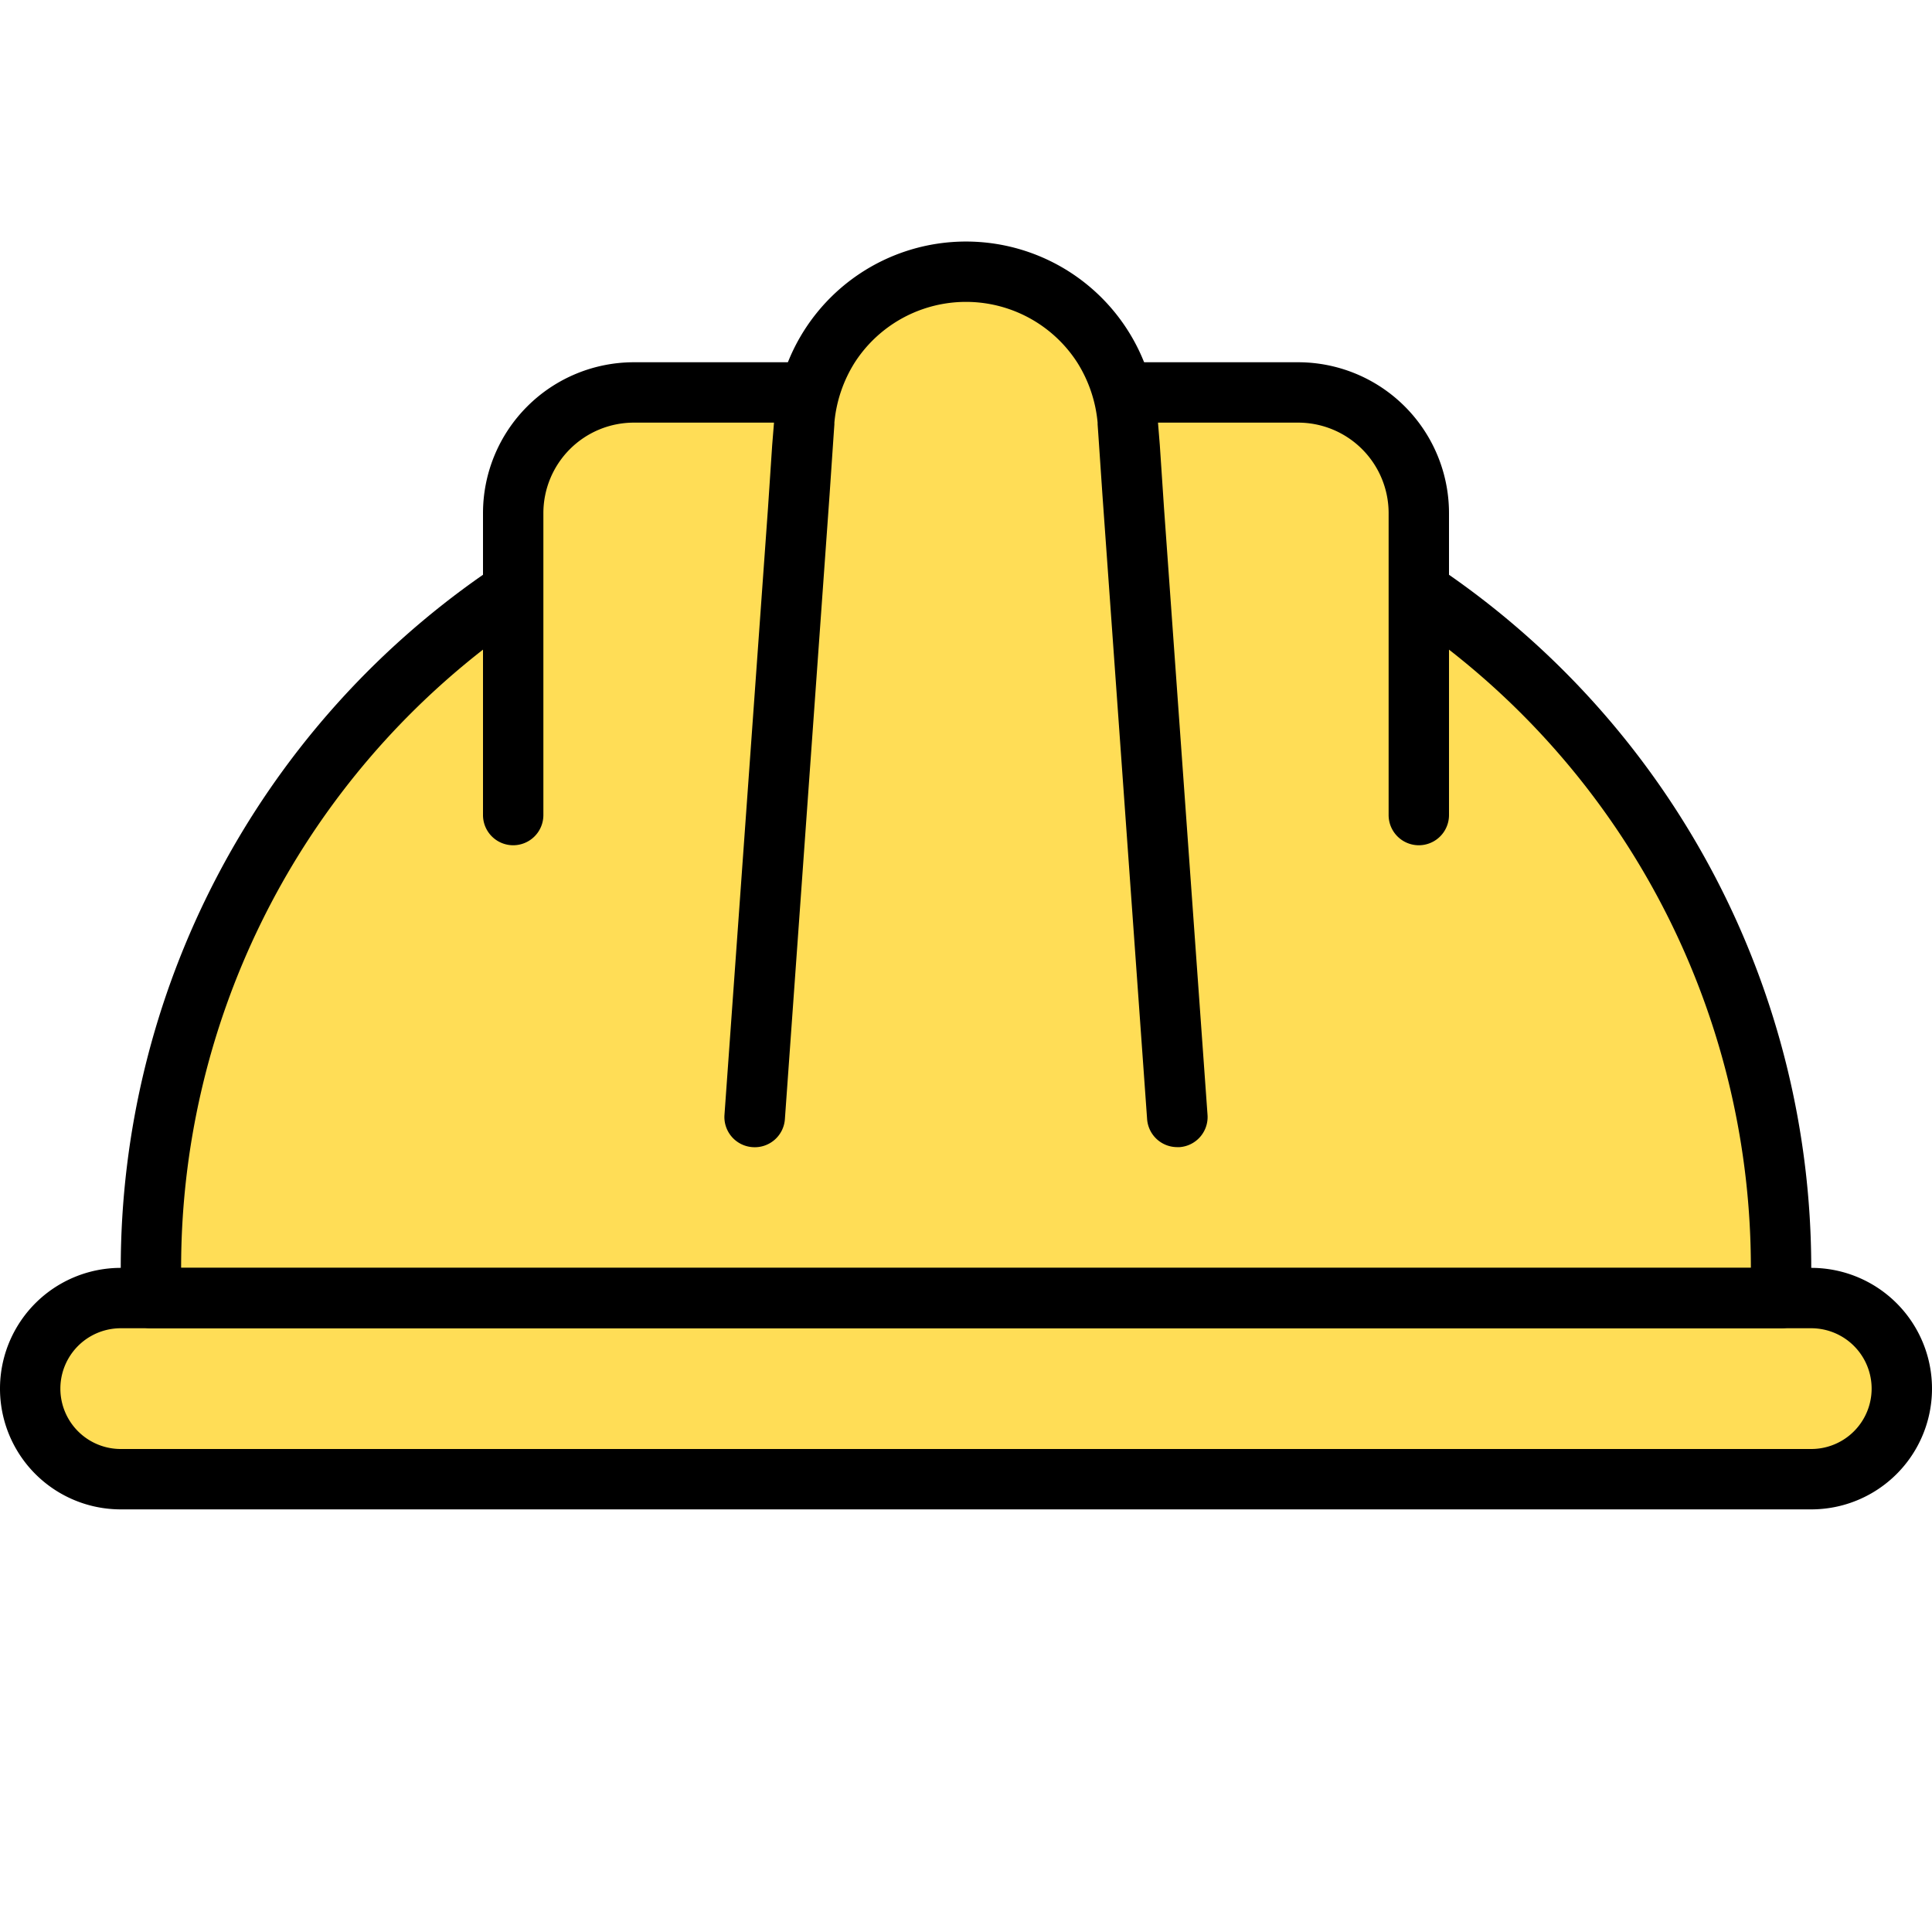
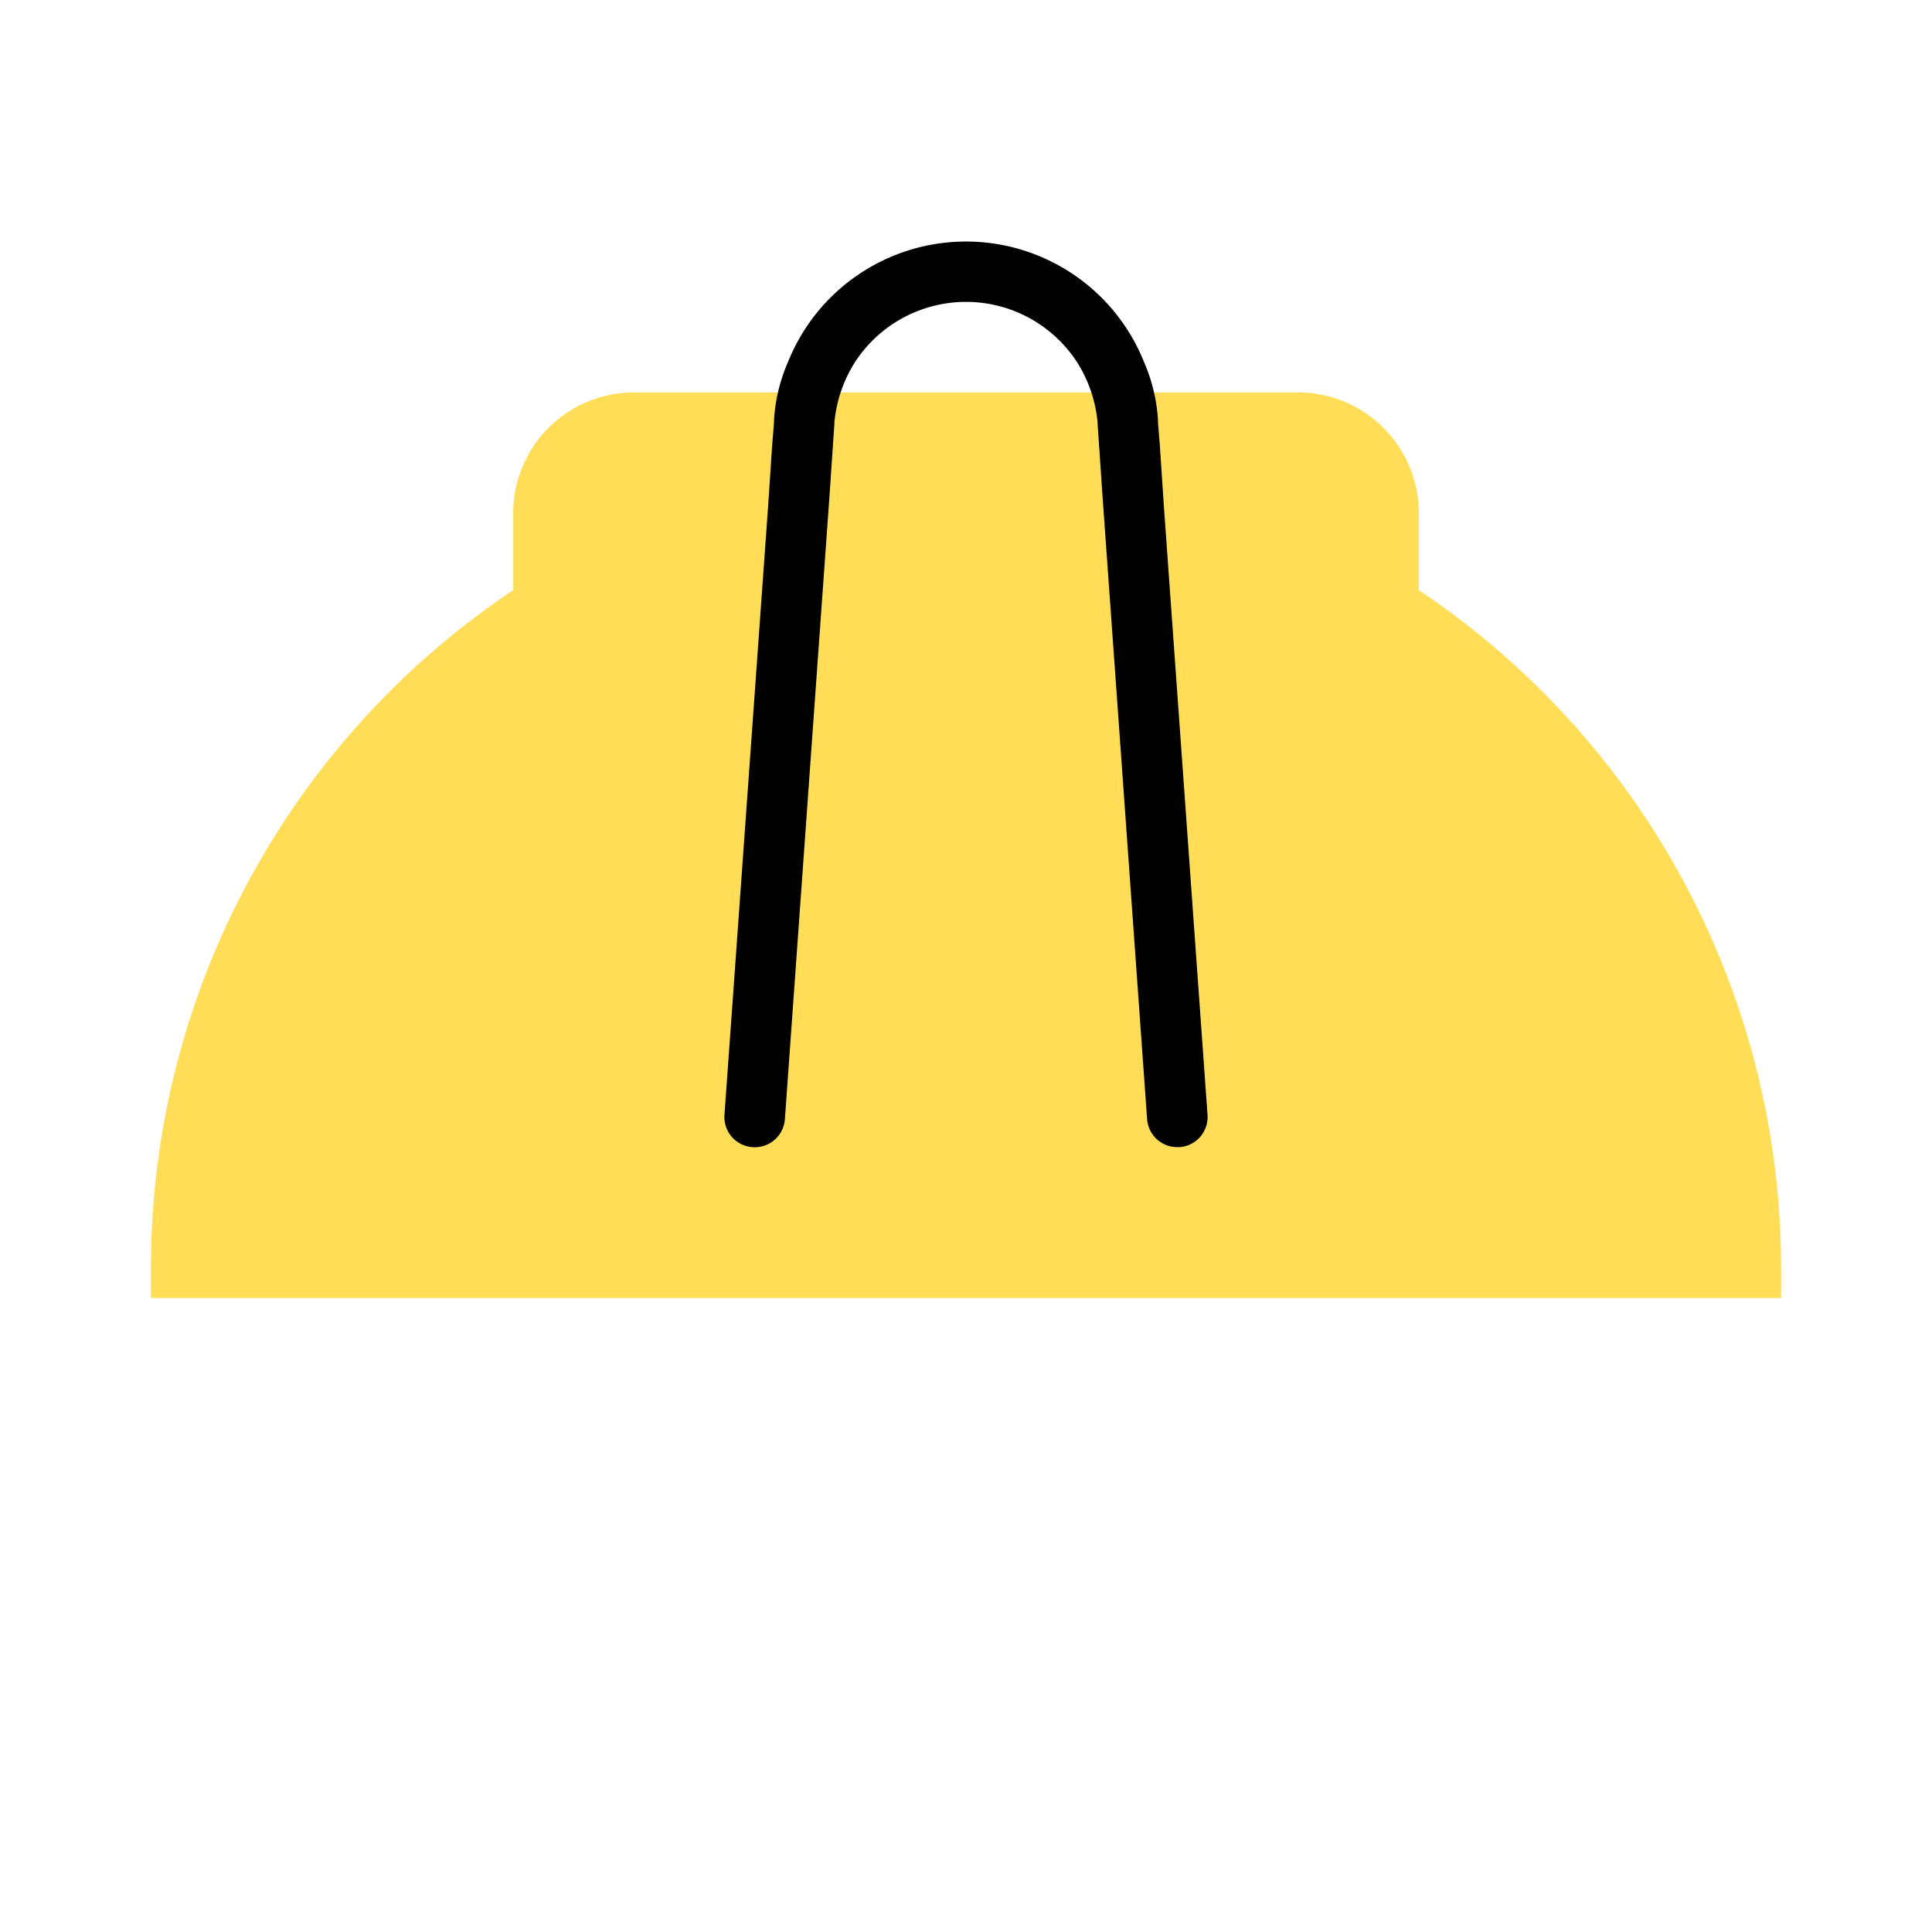
<svg xmlns="http://www.w3.org/2000/svg" viewBox="0 0 32 32" id="safety-helmet">
  <path fill="#ffdd56" d="M16,7.5h0A13.5,13.5,0,0,1,29.5,21v.5a0,0,0,0,1,0,0H2.5a0,0,0,0,1,0,0V21A13.5,13.5,0,0,1,16,7.5Z" />
-   <rect width="31" height="3" x=".5" y="21.5" fill="#ffdd56" rx="1.5" ry="1.5" />
-   <path d="M30,21H2a2,2,0,0,0,0,4H30a2,2,0,0,0,0-4Zm0,3H2a1,1,0,0,1,0-2H30a1,1,0,0,1,0,2Z" />
-   <path d="M19.21,7.37c-.33-.08-.67-.14-1.02-.2l.07,1.03c.34.06.69.13,1.02.22ZM24,9.52a10.564,10.564,0,0,0-1-.64v1.17c.34.22.68.46,1,.71A12.978,12.978,0,0,1,29,21H3A12.978,12.978,0,0,1,8,10.76c.32-.25.66-.49,1-.71V8.88a10.564,10.564,0,0,0-1,.64A13.993,13.993,0,0,0,2,21v.5a.5.5,0,0,0,.5.5h27a.5.5,0,0,0,.5-.5V21A13.993,13.993,0,0,0,24,9.52Zm-4.72-1.1-.07-1.05c-.33-.08-.67-.14-1.02-.2l.07,1.03C18.6,8.26,18.95,8.33,19.28,8.42ZM13.81,7.17c-.35.06-.69.12-1.02.2l-.07,1.05c.33-.09.68-.16,1.02-.22Zm-1.02.2-.07,1.05c.33-.09.68-.16,1.02-.22l.07-1.03C13.46,7.23,13.12,7.29,12.79,7.37Zm6.42,0c-.33-.08-.67-.14-1.02-.2l.07,1.03c.34.06.69.13,1.02.22Z" />
  <path fill="#ffdd56" d="M8.5,13.5v-5a2,2,0,0,1,2-2h11a2,2,0,0,1,2,2v5" />
-   <path d="M14.16 6a2.247 2.247 0 0 0-.34 1H10.5A1.5 1.5 0 0 0 9 8.5v5a.5.5 0 0 1-1 0v-5A2.5 2.5 0 0 1 10.5 6zM24 8.5v5a.5.5 0 0 1-1 0v-5A1.5 1.5 0 0 0 21.5 7H18.18a2.247 2.247 0 0 0-.34-1H21.5A2.5 2.5 0 0 1 24 8.5z" />
-   <path fill="#ffdd56" d="M12.5,18.5l.822-11.506A2.685,2.685,0,0,1,16,4.5h0a2.685,2.685,0,0,1,2.678,2.494L19.5,18.5" />
  <path d="M20,18.46a.5.5,0,0,1-.46.54H19.5a.5.5,0,0,1-.5-.46L18.26,8.2l-.07-1.03-.01-.14V7a2.247,2.247,0,0,0-.34-1,2.193,2.193,0,0,0-3.68,0,2.247,2.247,0,0,0-.34,1v.03l-.01.14L13.74,8.2,13,18.54a.5.5,0,0,1-.54.46.5.5,0,0,1-.46-.54l.72-10.04.07-1.05L12.82,7V6.96A2.815,2.815,0,0,1,13.05,6a3.176,3.176,0,0,1,5.9,0,2.815,2.815,0,0,1,.23.96V7l.03.37.07,1.05Z" />
</svg>